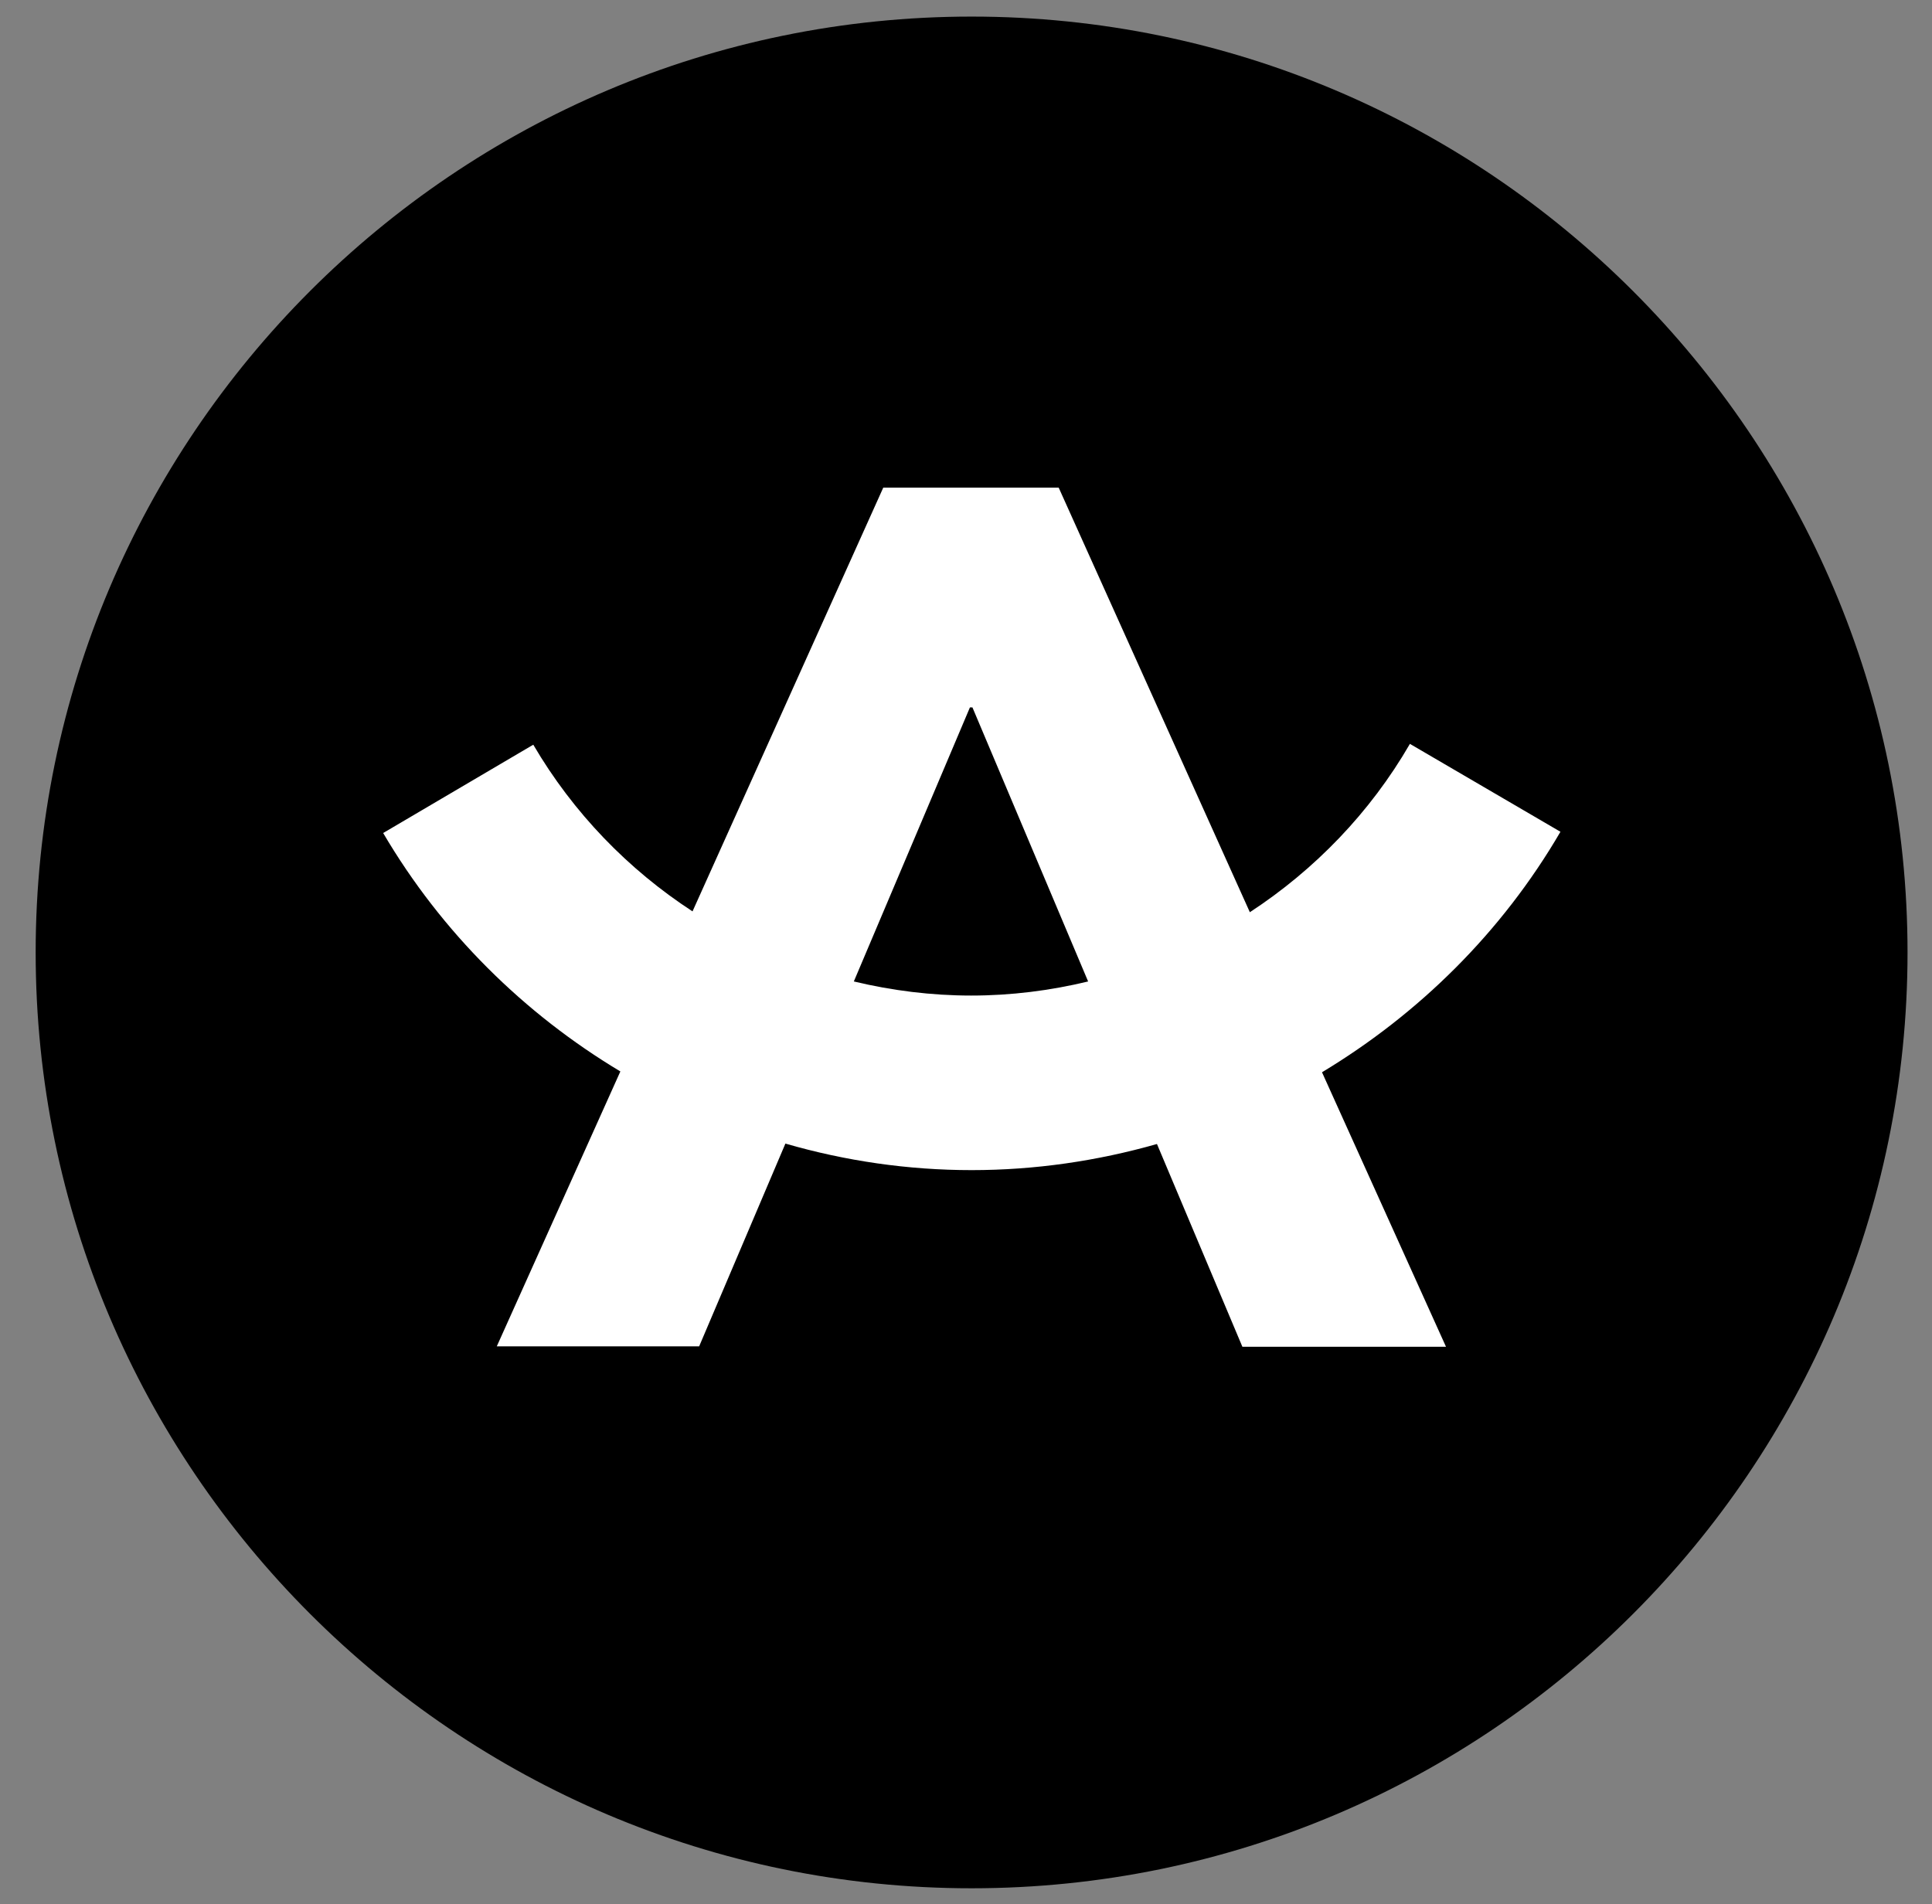
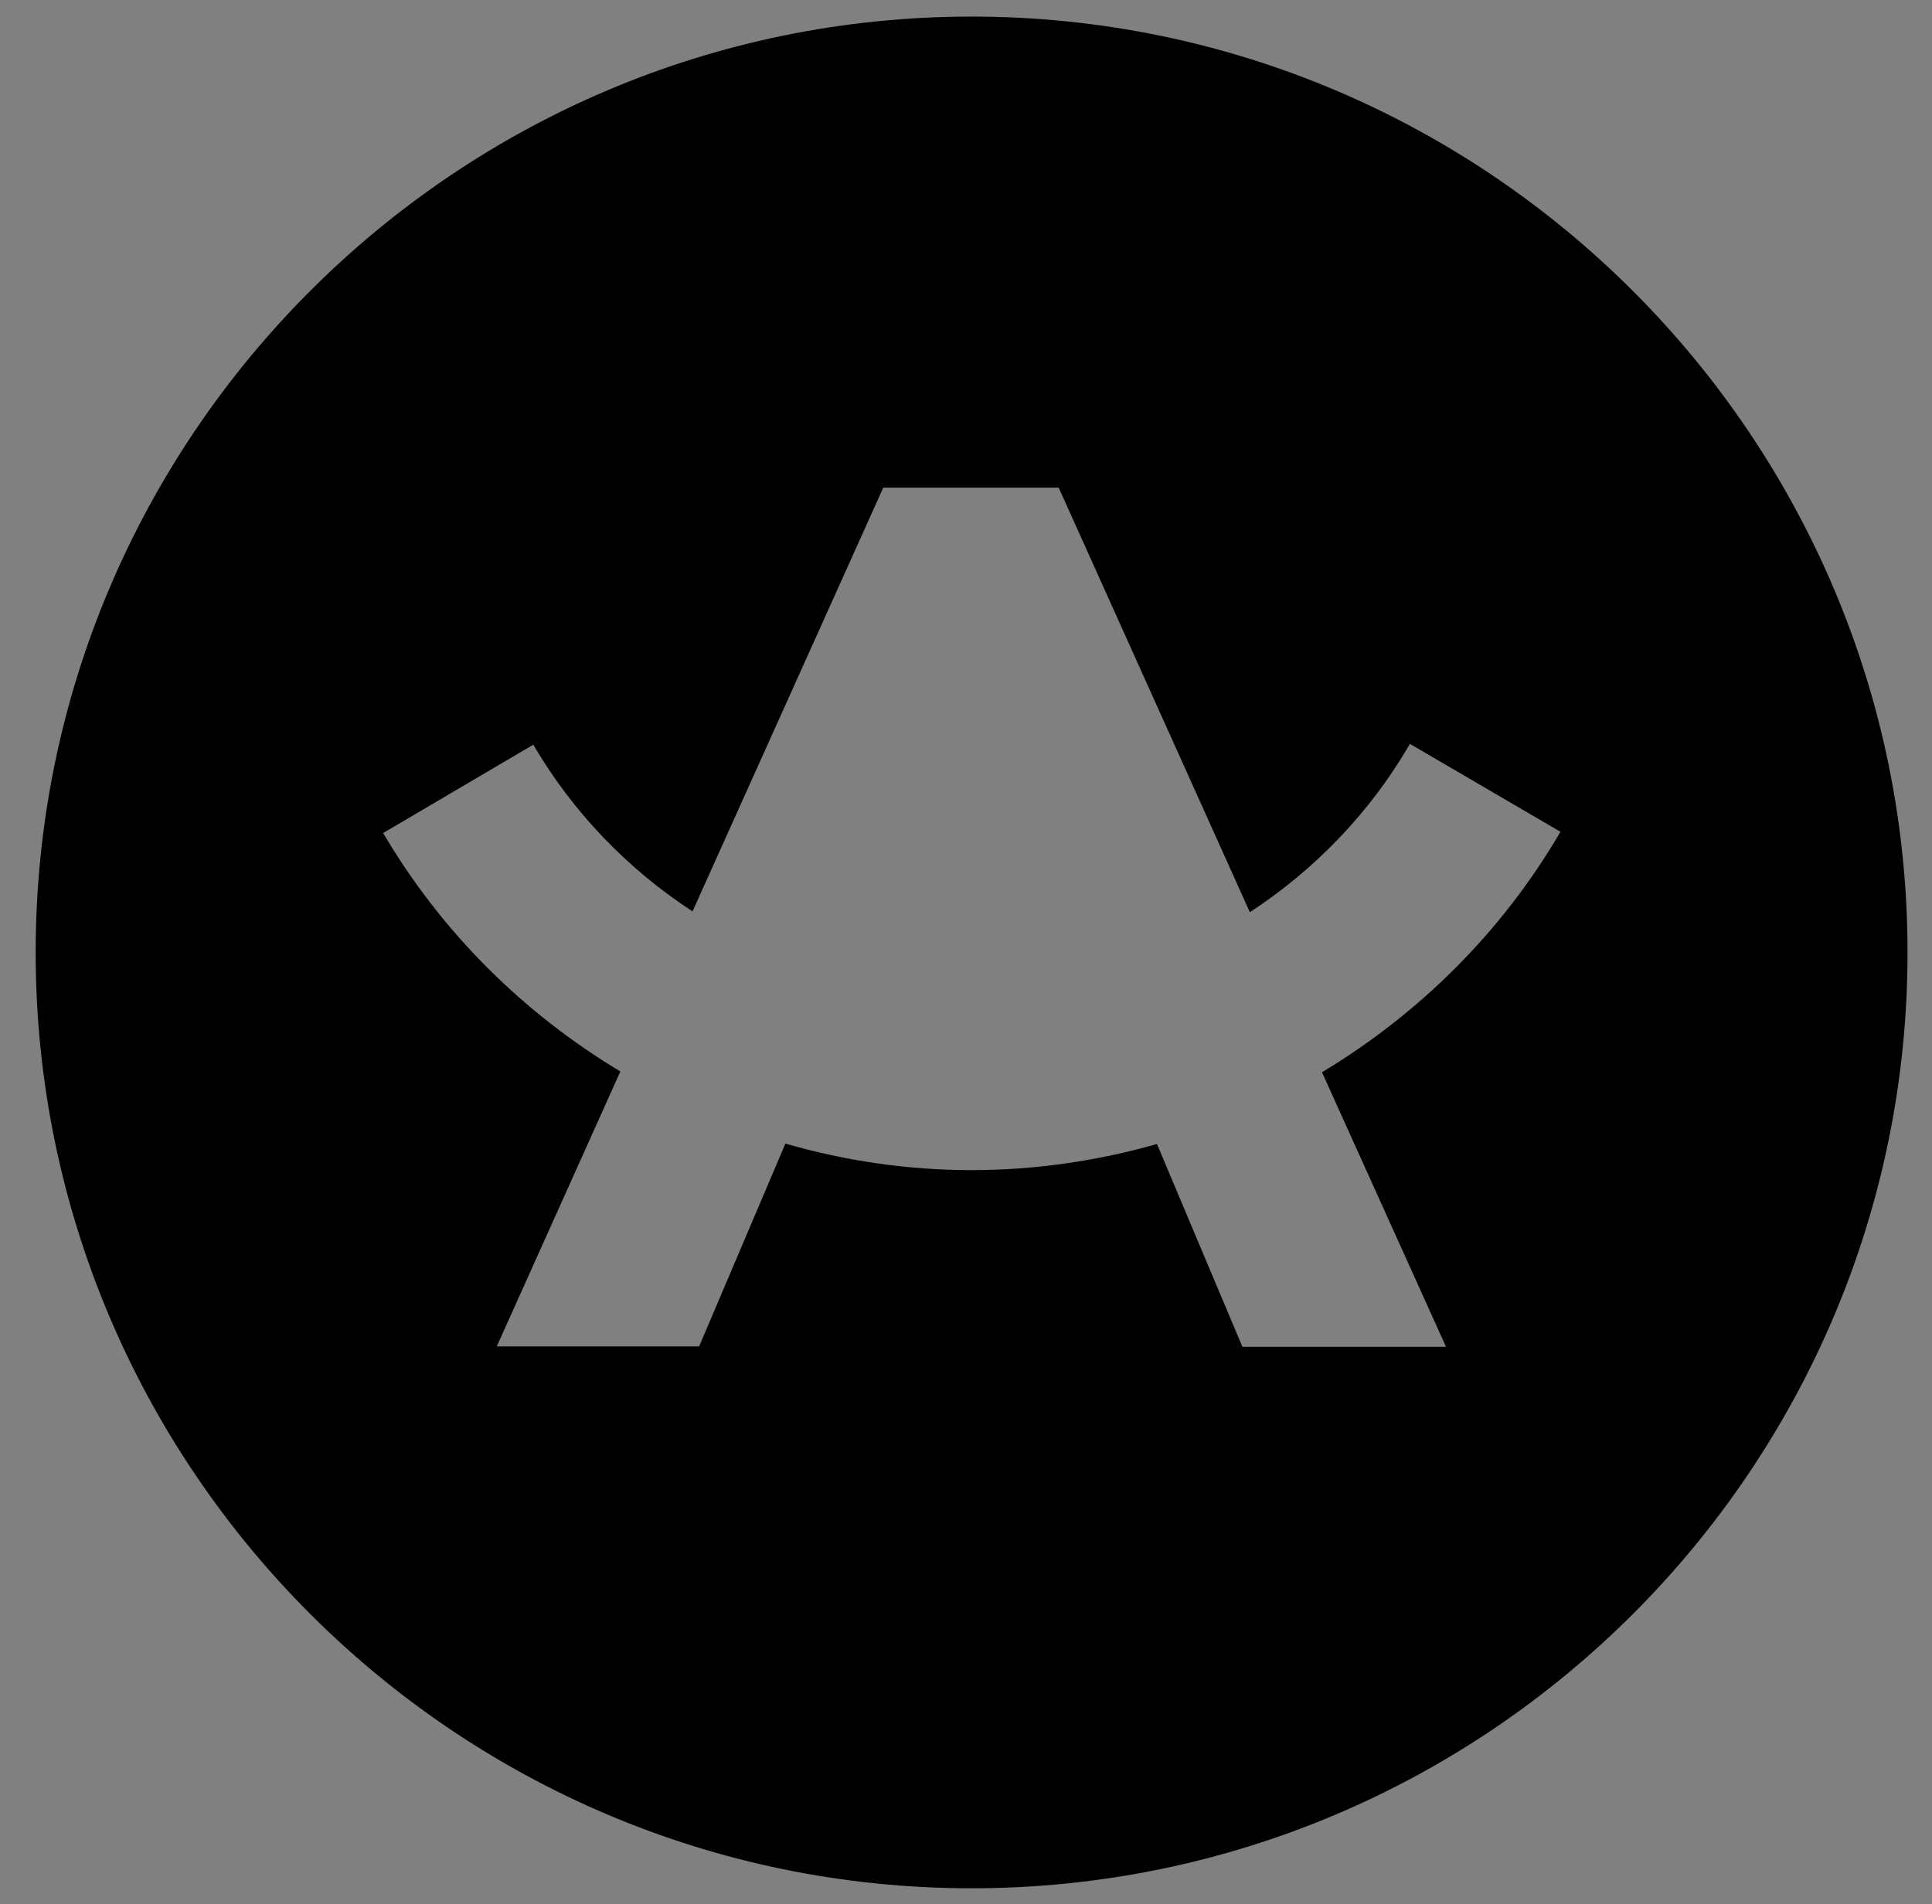
<svg xmlns="http://www.w3.org/2000/svg" id="a" x="0px" y="0px" viewBox="0 0 465.9 459.2" style="enable-background:new 0 0 465.9 459.2;" xml:space="preserve">
  <rect x="0" y="0" width="465.9" height="459.2" fill="#808080" stroke="none" />
  <style type="text/css">	.st0{fill:#FFFFFF;}</style>
  <g>
-     <circle class="st0" cx="233" cy="229.7" r="165" />
-     <path d="M233.9,170.6l-28,66.1c9.2,2.2,18.7,3.4,28.3,3.4s19.1-1.2,28.2-3.4l-27.9-66.1L233.9,170.6L233.9,170.6z" />
    <path d="M234.3,4C109.8,4,8.6,105.3,8.6,229.7s101.2,225.7,225.7,225.7S460,354.1,460,229.7S358.7,4,234.3,4z M318.8,258.6  l29.9,66.2h-49.1l-20.6-48.9c-14.4,4.1-29.4,6.3-44.7,6.3s-30.4-2.2-44.9-6.4l-20.8,48.9h-48.8l29.8-66.3  c-23.2-13.9-43.1-33.5-57.2-57.5l36.2-21.3c9.6,16.4,22.9,30.1,38.4,40.2l46-102.2h42.3L301.4,220c15.6-10.2,29-24,38.6-40.6  l36.3,21.2C362.2,224.8,342.2,244.5,318.8,258.6L318.8,258.6z" />
  </g>
</svg>